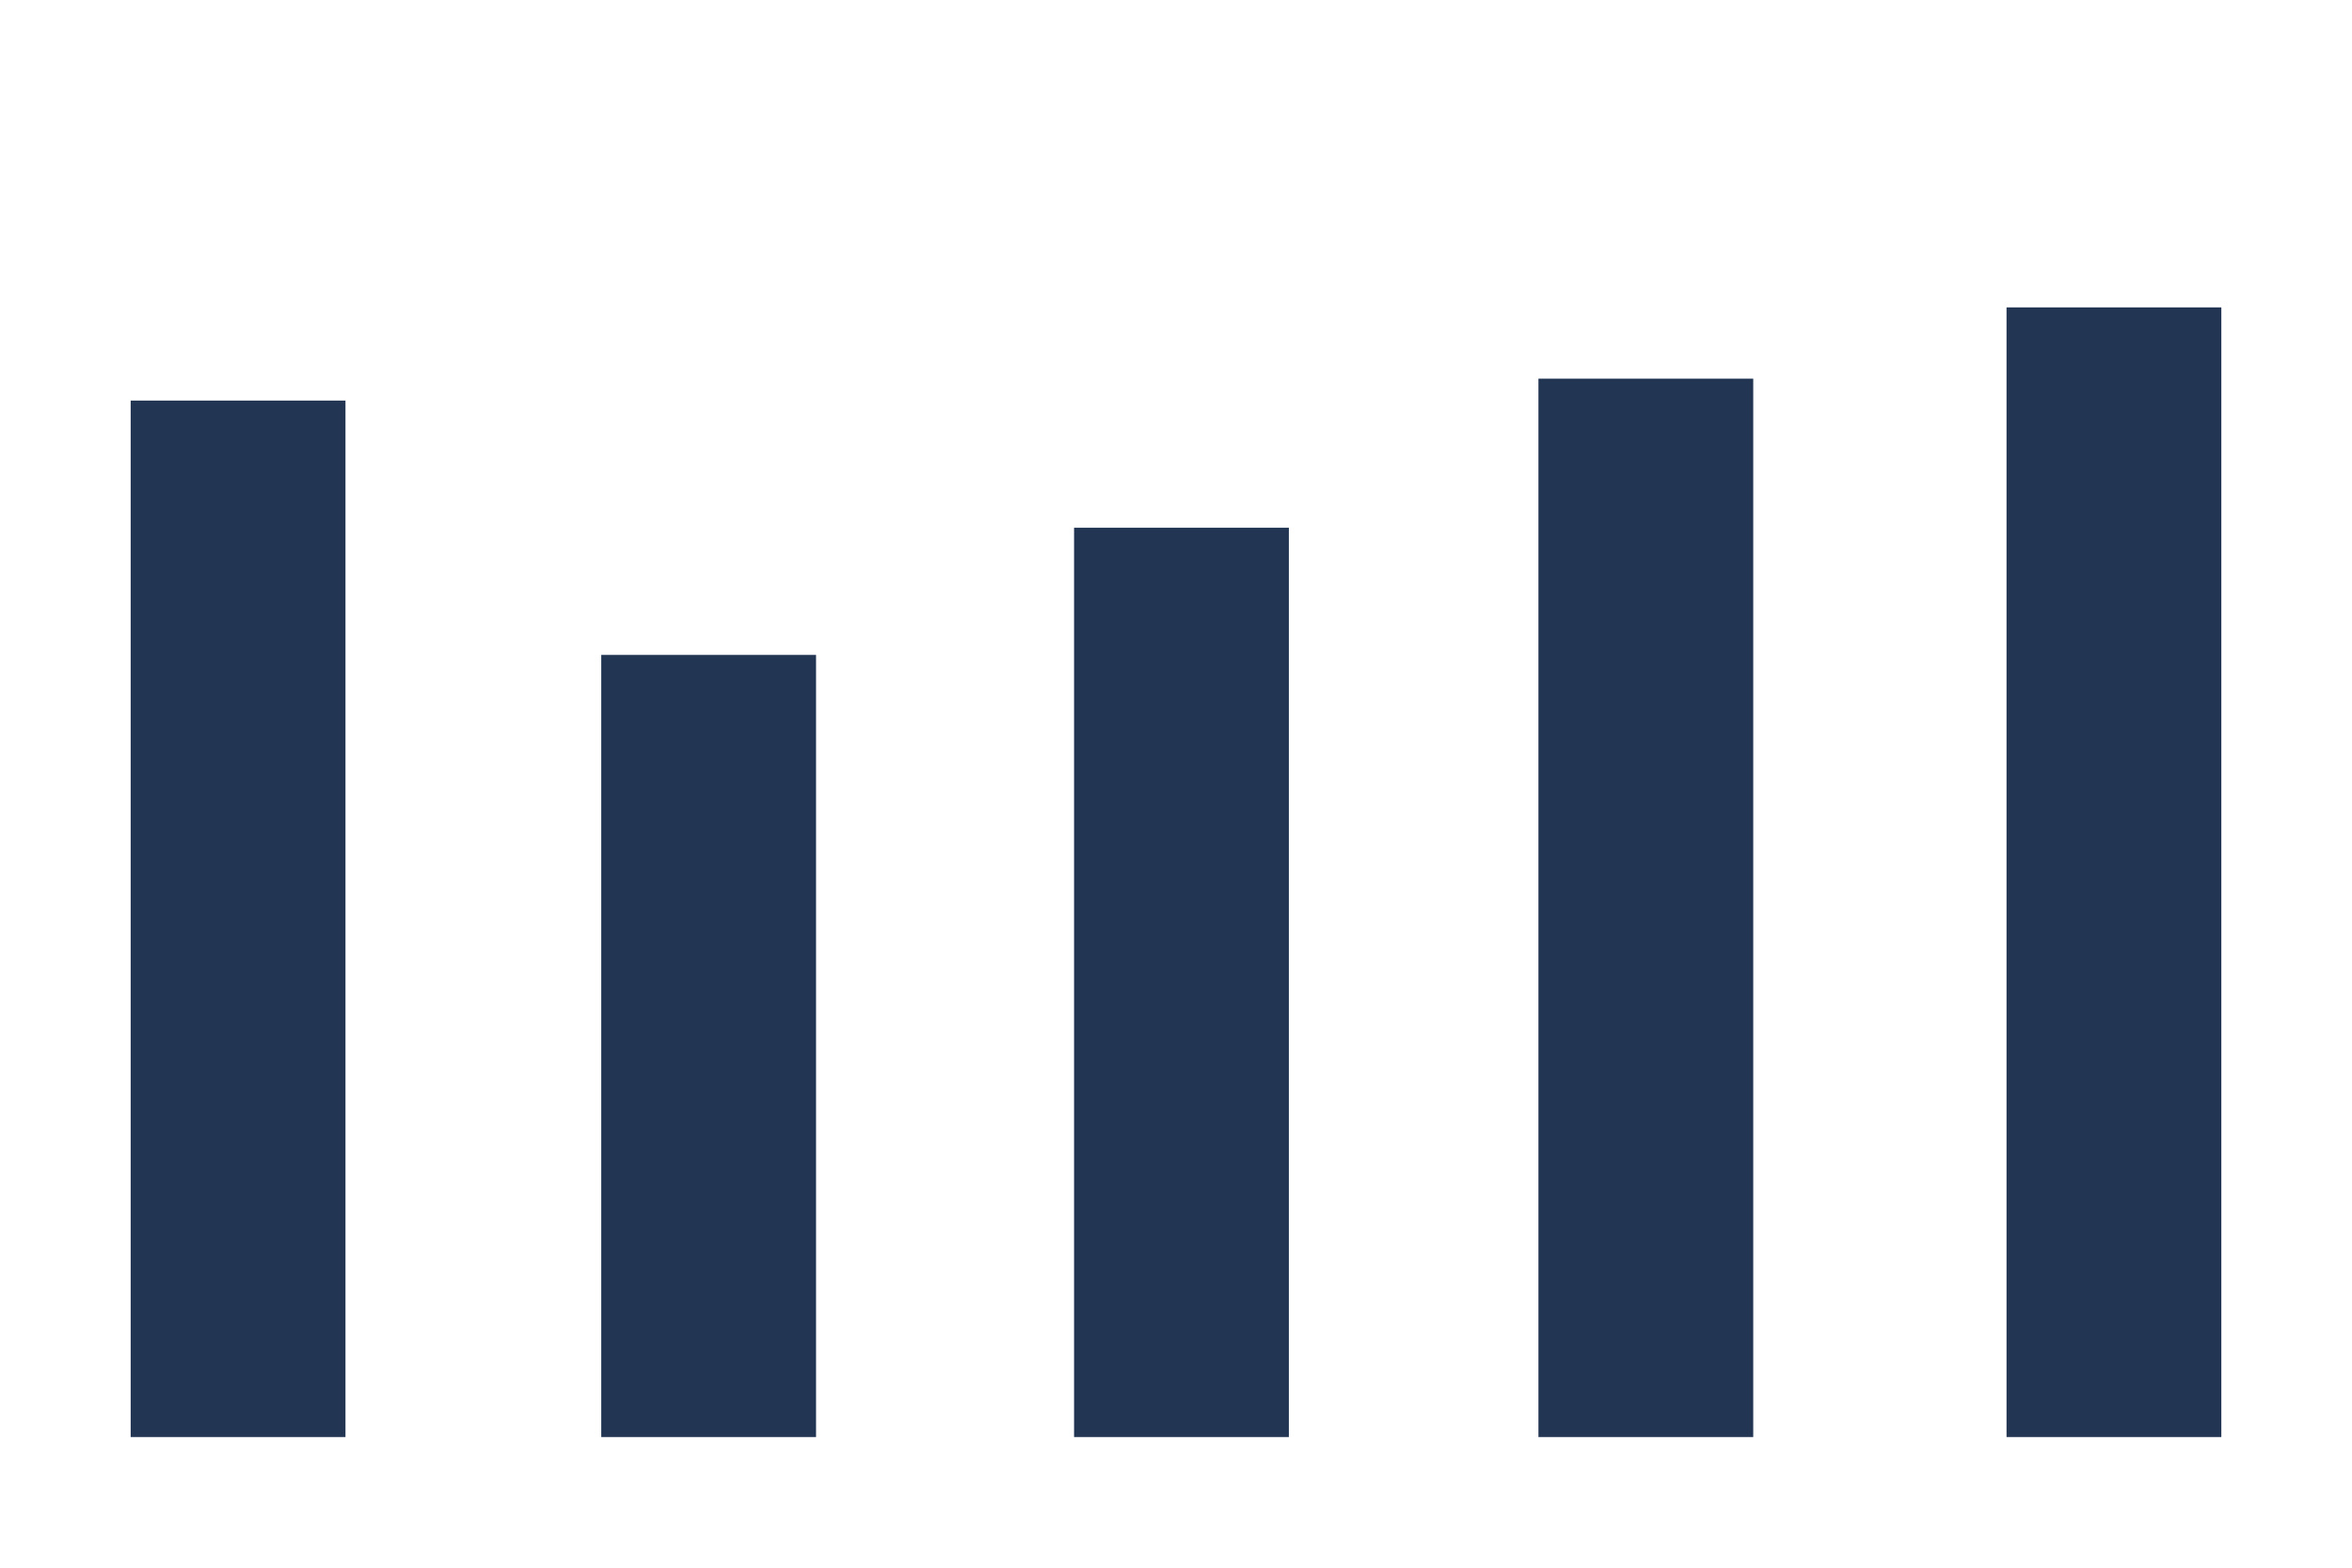
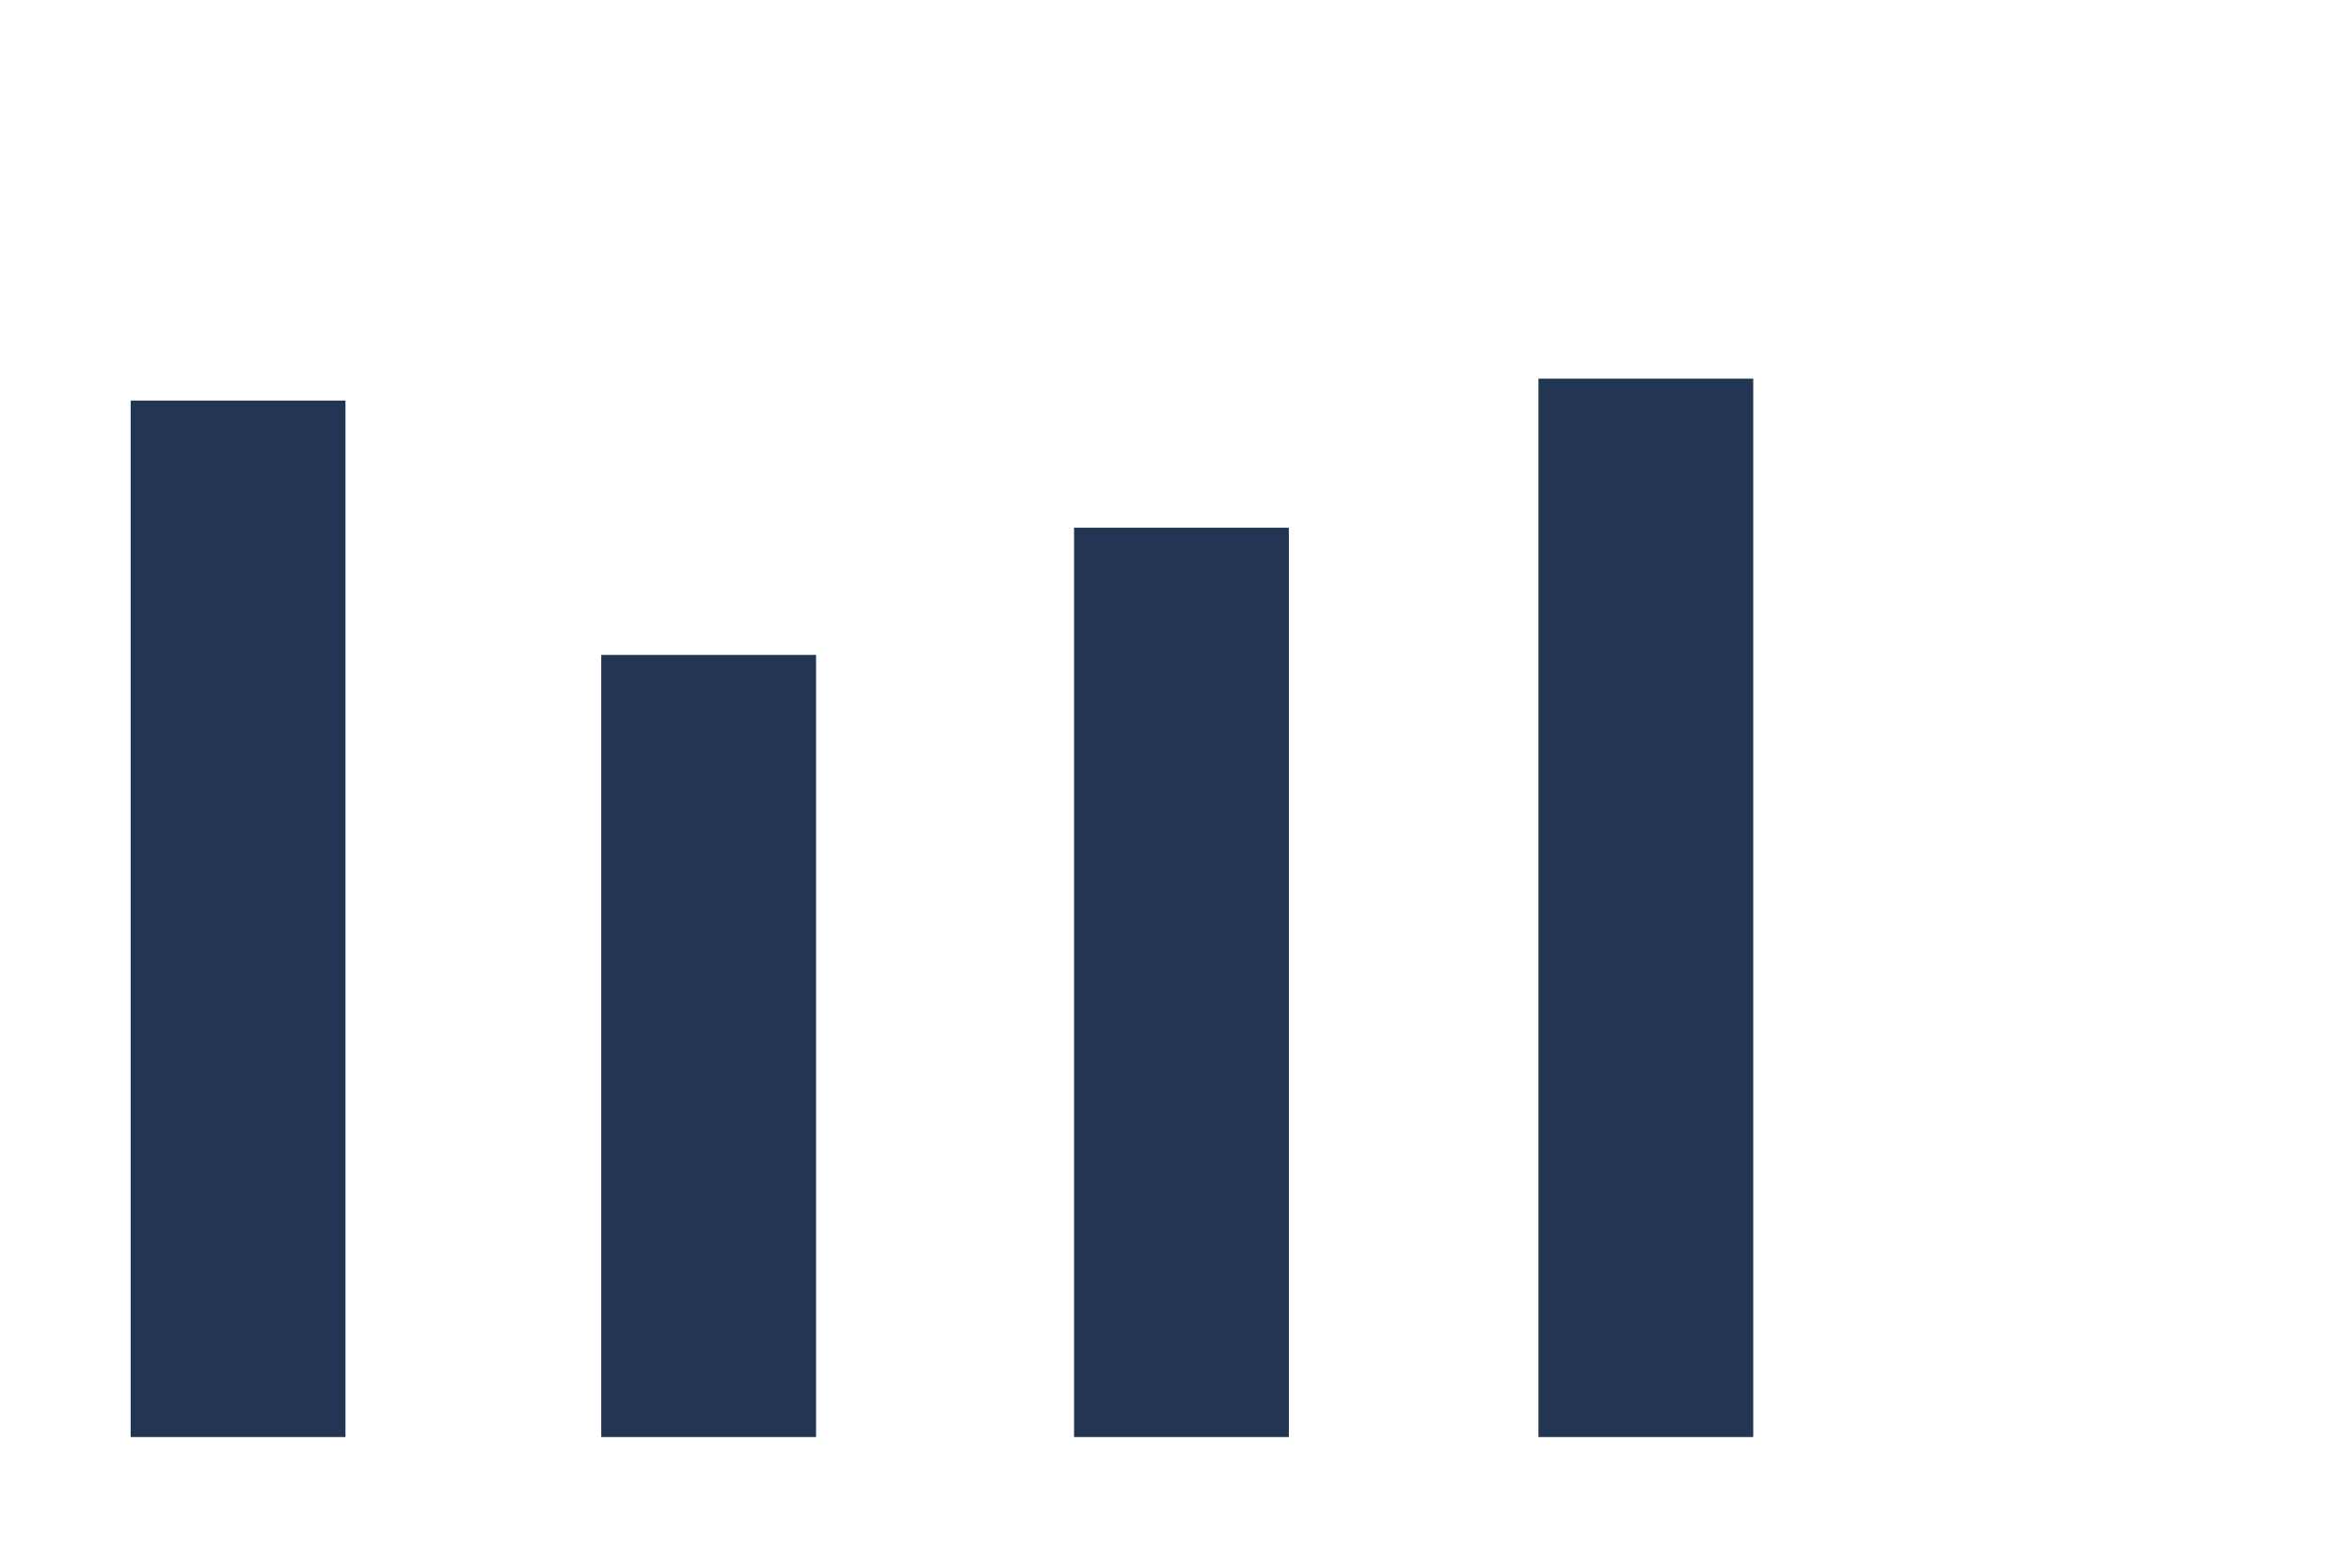
<svg xmlns="http://www.w3.org/2000/svg" id="graphiques" width="270" height="180" version="1.1" viewBox="0 0 270 180">
  <rect x="15" y="45.993" width="24.658" height="119.007" fill="#223654" />
  <rect x="69.021" y="75.196" width="24.658" height="89.804" fill="#223654" />
  <rect x="123.298" y="60.594" width="24.658" height="104.406" fill="#223654" />
  <rect x="176.606" y="43.476" width="24.658" height="121.524" fill="#223654" />
-   <rect x="230.342" y="35.294" width="24.658" height="129.706" fill="#223654" />
</svg>